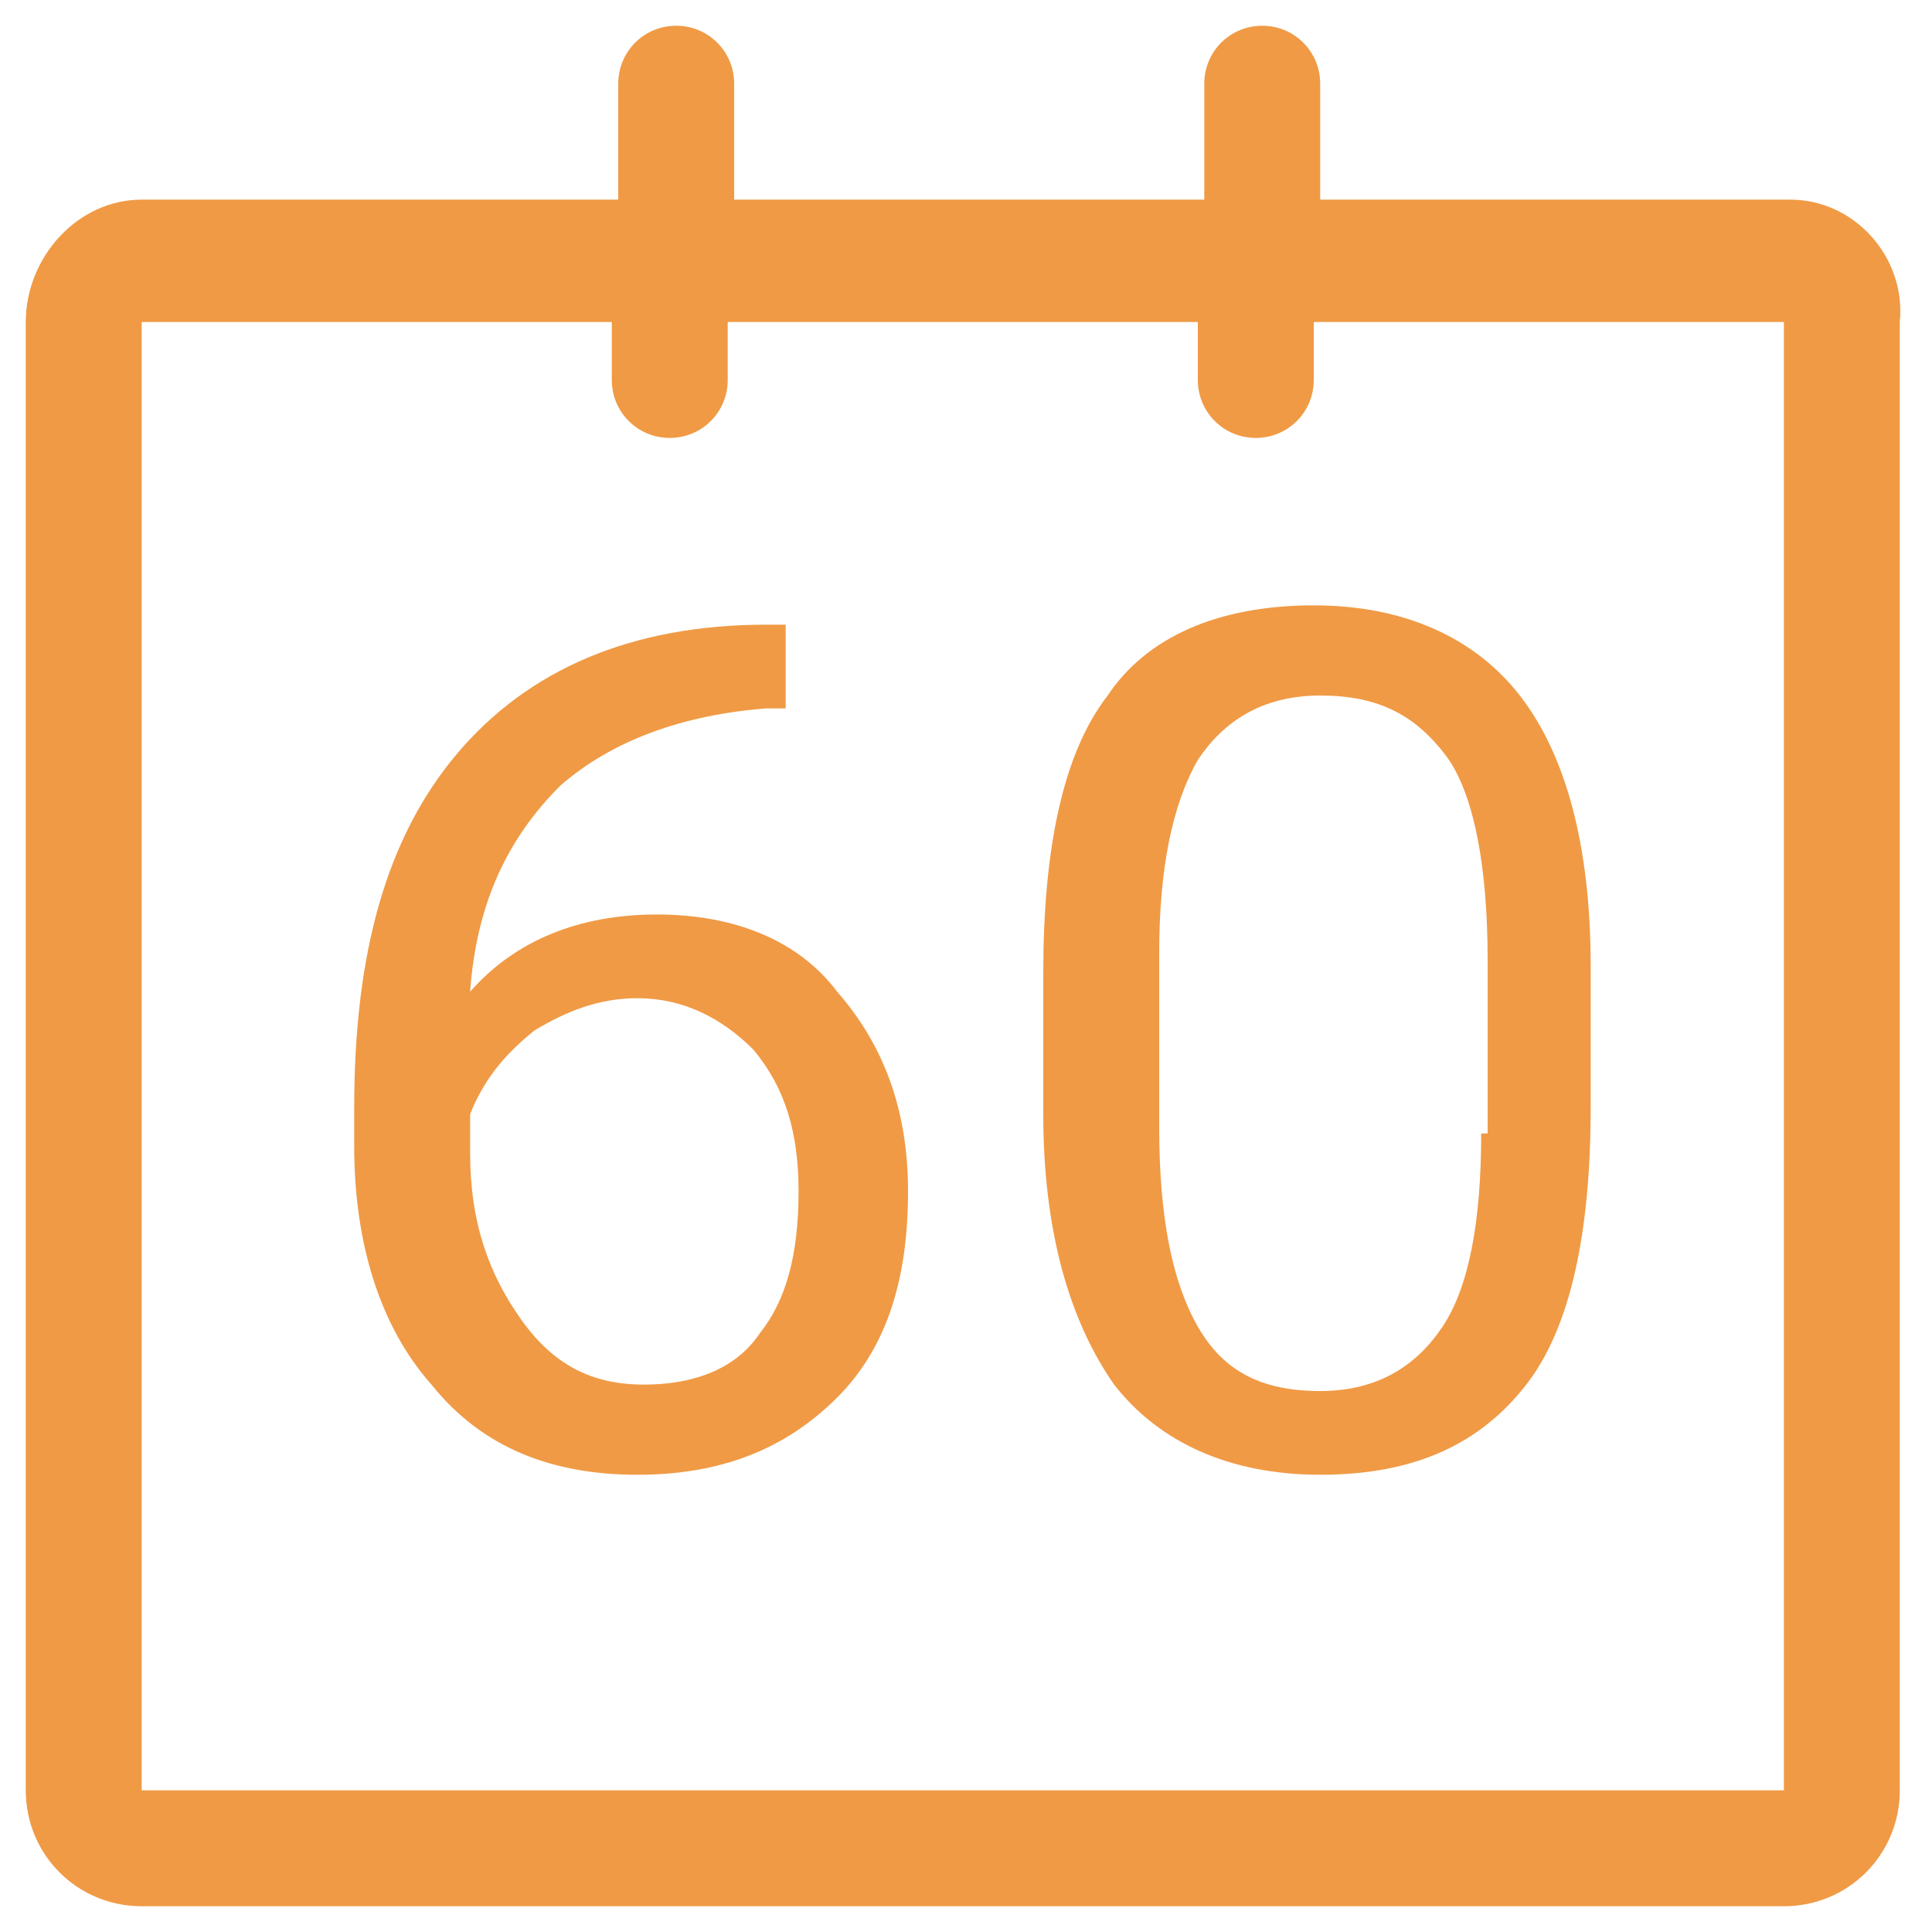
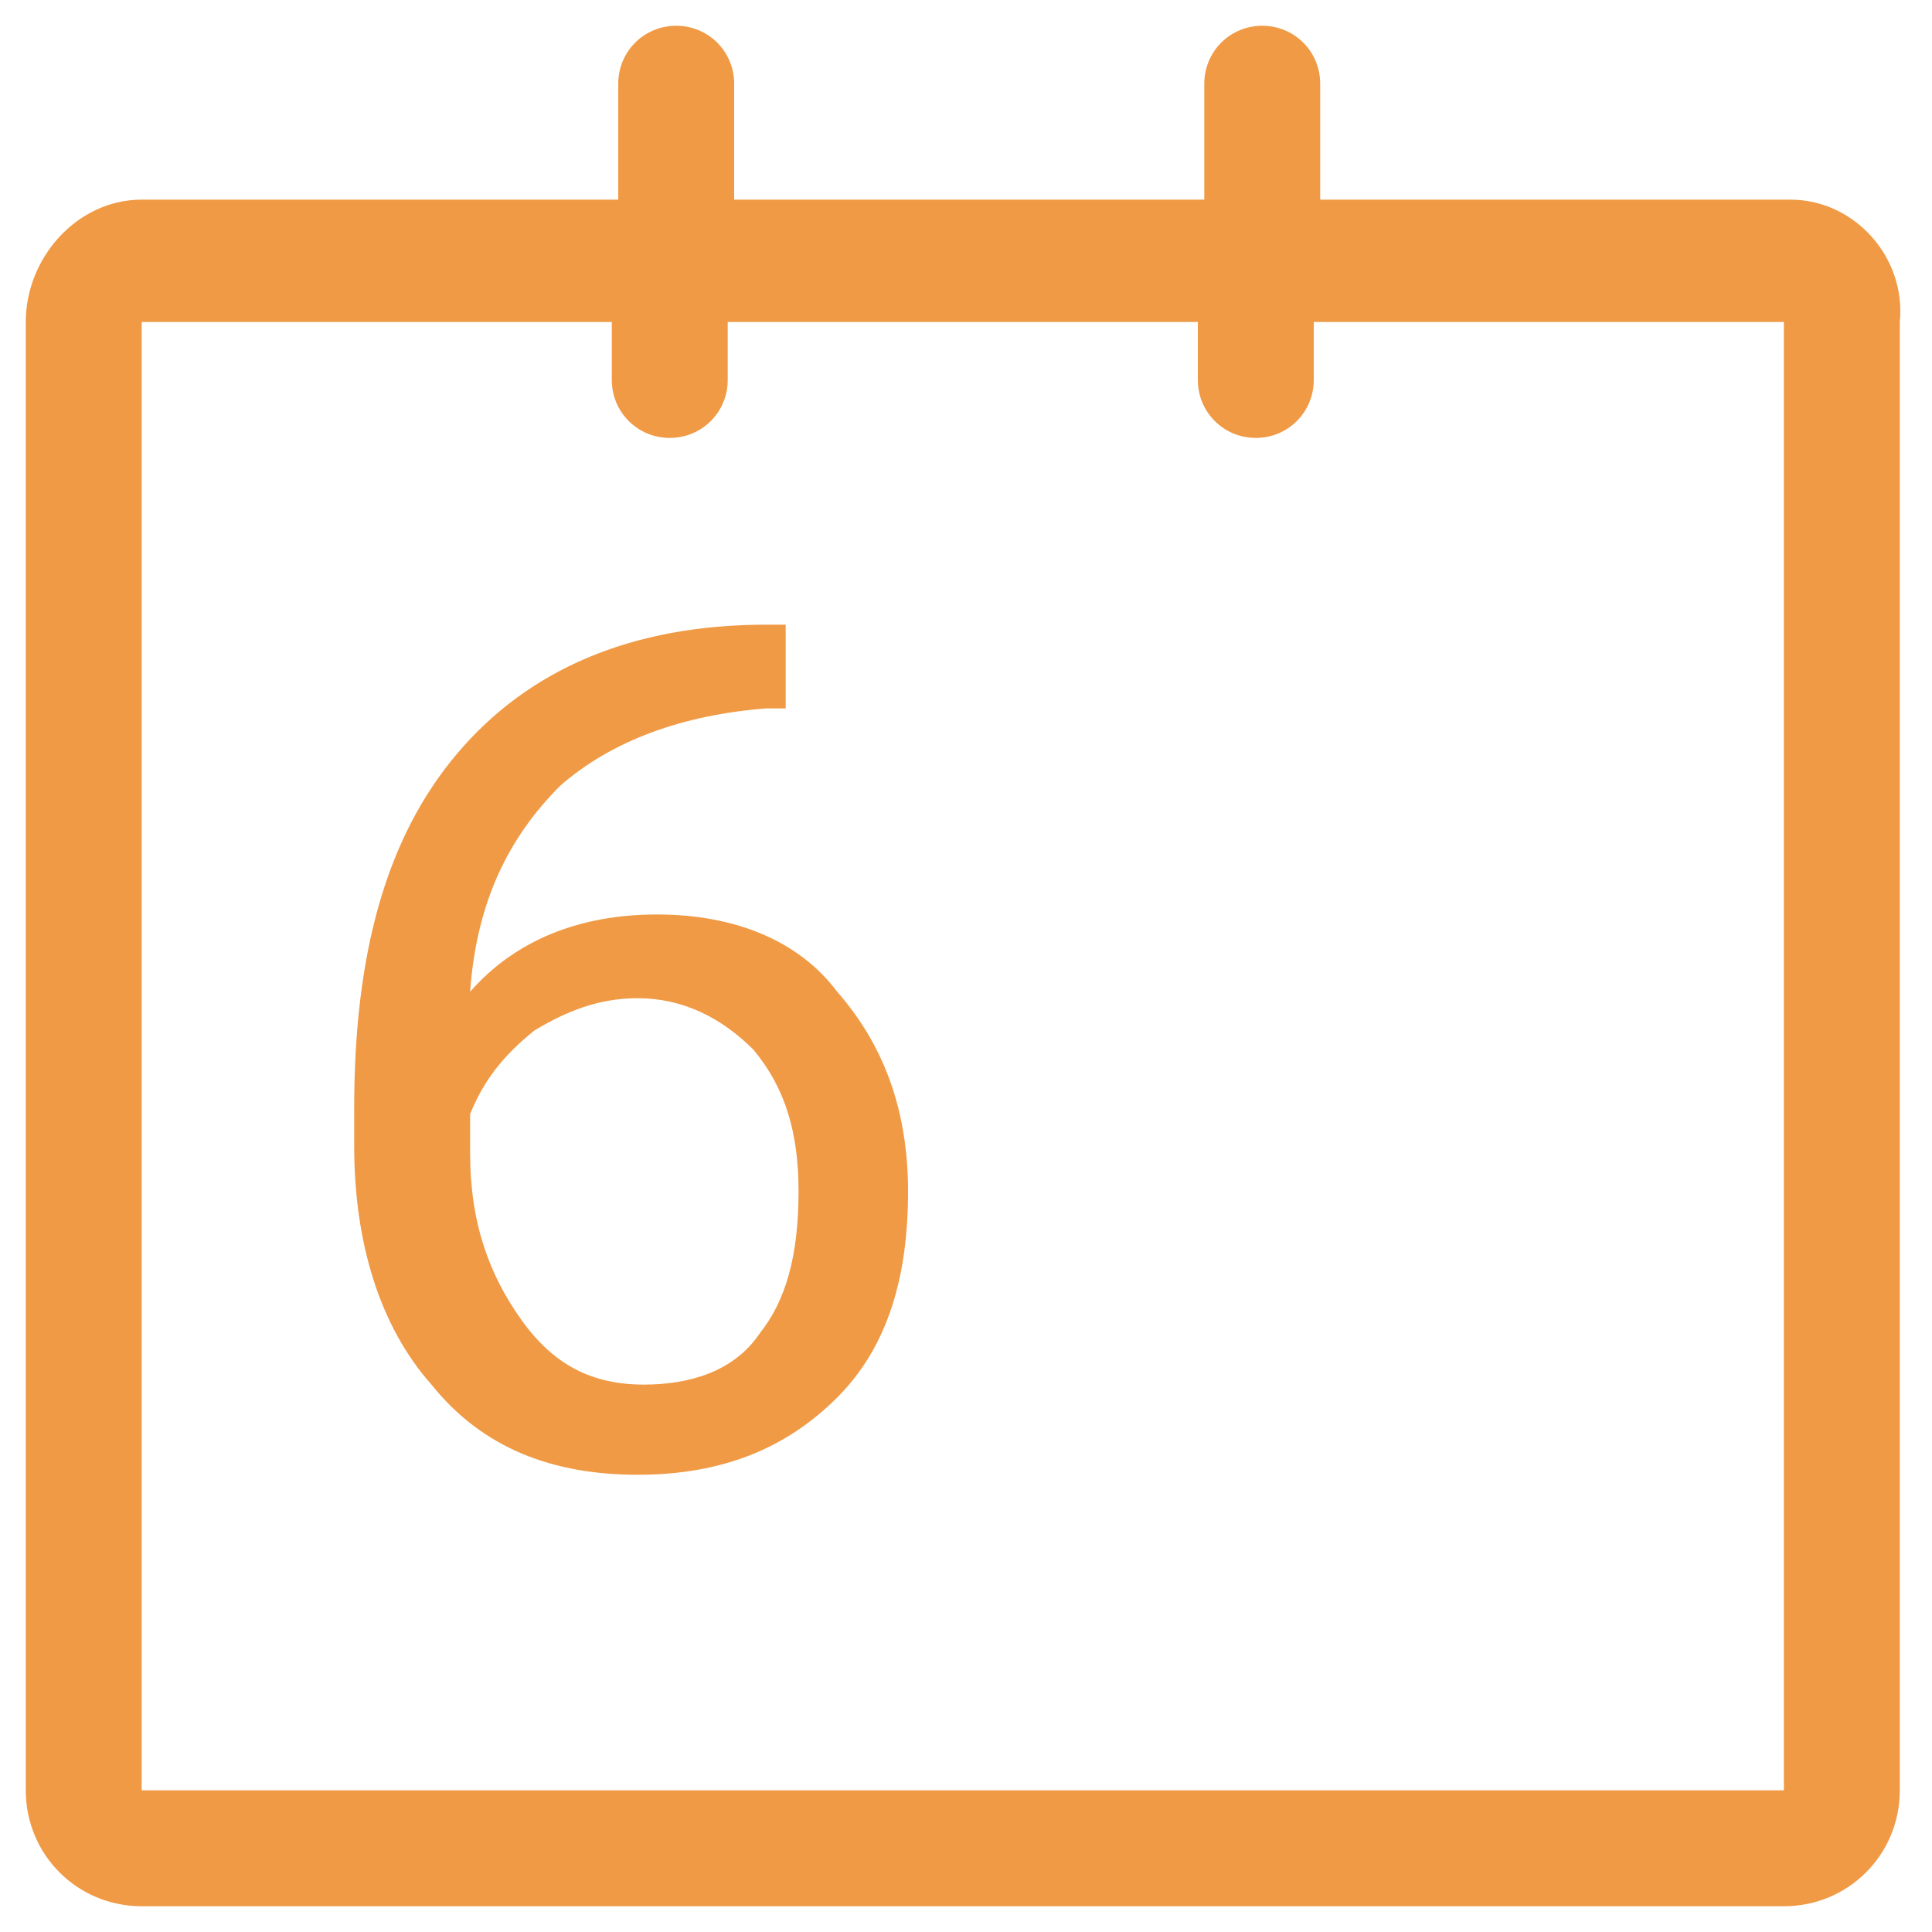
<svg xmlns="http://www.w3.org/2000/svg" version="1.1" x="0px" y="0px" viewBox="0 0 30 30" style="enable-background:new 0 0 30 30;" xml:space="preserve">
  <style type="text/css">
	.st0{fill:#F09A45;}
	.st1{fill-rule:evenodd;clip-rule:evenodd;fill:#F09A45;}
	.st2{display:none;}
	.st3{display:inline;}
	.st4{fill:none;stroke:#F09A45;stroke-width:0.5;stroke-miterlimit:10;}
	.st5{fill:#F09A45;stroke:#F09A45;stroke-width:0.3;stroke-miterlimit:10;}
</style>
  <g id="Auto_start_stop">
    <g id="Lag_13">
	</g>
  </g>
  <g id="purpose">
</g>
  <g id="dimensioner" class="st2">
</g>
  <g id="Lag_16">
</g>
  <g id="Lag_16_kopi">
</g>
  <g id="Lag_17">
</g>
  <g id="Lag_18">
</g>
  <g id="Lag_19">
</g>
  <g id="Lag_20">
</g>
  <g id="Lag_21">
</g>
  <g id="analysis">
</g>
  <g id="cloud">
</g>
  <g id="integration">
</g>
  <g id="datapakke">
    <g id="Lag_11">
	</g>
  </g>
  <g id="SSO">
</g>
  <g id="imac">
</g>
  <g id="Lag_24">
</g>
  <g id="skat">
</g>
  <g id="_x36_0_x5F_days_x5F_rule">
    <g>
      <path class="st0" d="M10.2,14.2c-1.2,0-2.2,0.4-2.9,1.2C7.4,14,7.9,13,8.7,12.2c0.8-0.7,1.9-1.1,3.2-1.2h0.3V9.7h-0.3    c-2.1,0-3.7,0.7-4.8,2c-1.1,1.3-1.6,3.1-1.6,5.5v0.6c0,1.5,0.4,2.8,1.2,3.7c0.8,1,1.9,1.4,3.2,1.4c1.3,0,2.3-0.4,3.1-1.2    c0.8-0.8,1.1-1.9,1.1-3.2c0-1.3-0.4-2.3-1.1-3.1C12.4,14.6,11.4,14.2,10.2,14.2z M11.8,20.7c-0.4,0.6-1.1,0.8-1.8,0.8    c-0.8,0-1.4-0.3-1.9-1c-0.5-0.7-0.8-1.5-0.8-2.6v-0.6c0.2-0.5,0.5-0.9,1-1.3c0.5-0.3,1-0.5,1.6-0.5c0.7,0,1.3,0.3,1.8,0.8    c0.5,0.6,0.7,1.3,0.7,2.2C12.4,19.5,12.2,20.2,11.8,20.7z" />
-       <path class="st0" d="M23.6,10.8c-0.7-0.9-1.8-1.4-3.2-1.4c-1.5,0-2.6,0.5-3.2,1.4c-0.7,0.9-1,2.4-1,4.3v2.2c0,1.8,0.4,3.2,1.1,4.2    c0.7,0.9,1.8,1.4,3.2,1.4c1.5,0,2.5-0.5,3.2-1.4c0.7-0.9,1-2.4,1-4.3V15C24.7,13.1,24.3,11.7,23.6,10.8z M23,17.6    c0,1.4-0.2,2.4-0.6,3c-0.4,0.6-1,1-1.9,1c-0.9,0-1.5-0.3-1.9-1c-0.4-0.7-0.6-1.7-0.6-3.1v-2.7c0-1.3,0.2-2.3,0.6-3    c0.4-0.6,1-1,1.9-1c0.9,0,1.5,0.3,2,1c0.4,0.6,0.6,1.7,0.6,3.1V17.6z" />
    </g>
    <g id="Calendar_5_">
      <g>
        <path class="st1" d="M27.8,3.1h-7.3V1.3c0-0.5-0.4-0.9-0.9-0.9s-0.9,0.4-0.9,0.9v1.8h-7.3V1.3c0-0.5-0.4-0.9-0.9-0.9     c-0.5,0-0.9,0.4-0.9,0.9v1.8H2.2C1.2,3.1,0.4,4,0.4,5v22.8c0,1,0.8,1.8,1.8,1.8h25.5c1,0,1.8-0.8,1.8-1.8V5     C29.6,4,28.8,3.1,27.8,3.1z M27.8,27.8H2.2V5h7.3v0.9c0,0.5,0.4,0.9,0.9,0.9c0.5,0,0.9-0.4,0.9-0.9V5h7.3v0.9     c0,0.5,0.4,0.9,0.9,0.9s0.9-0.4,0.9-0.9V5h7.3V27.8z" />
      </g>
    </g>
  </g>
  <g id="pull_x5F_car">
</g>
  <g id="test_x5F_pullcar">
</g>
  <g id="approval">
</g>
</svg>